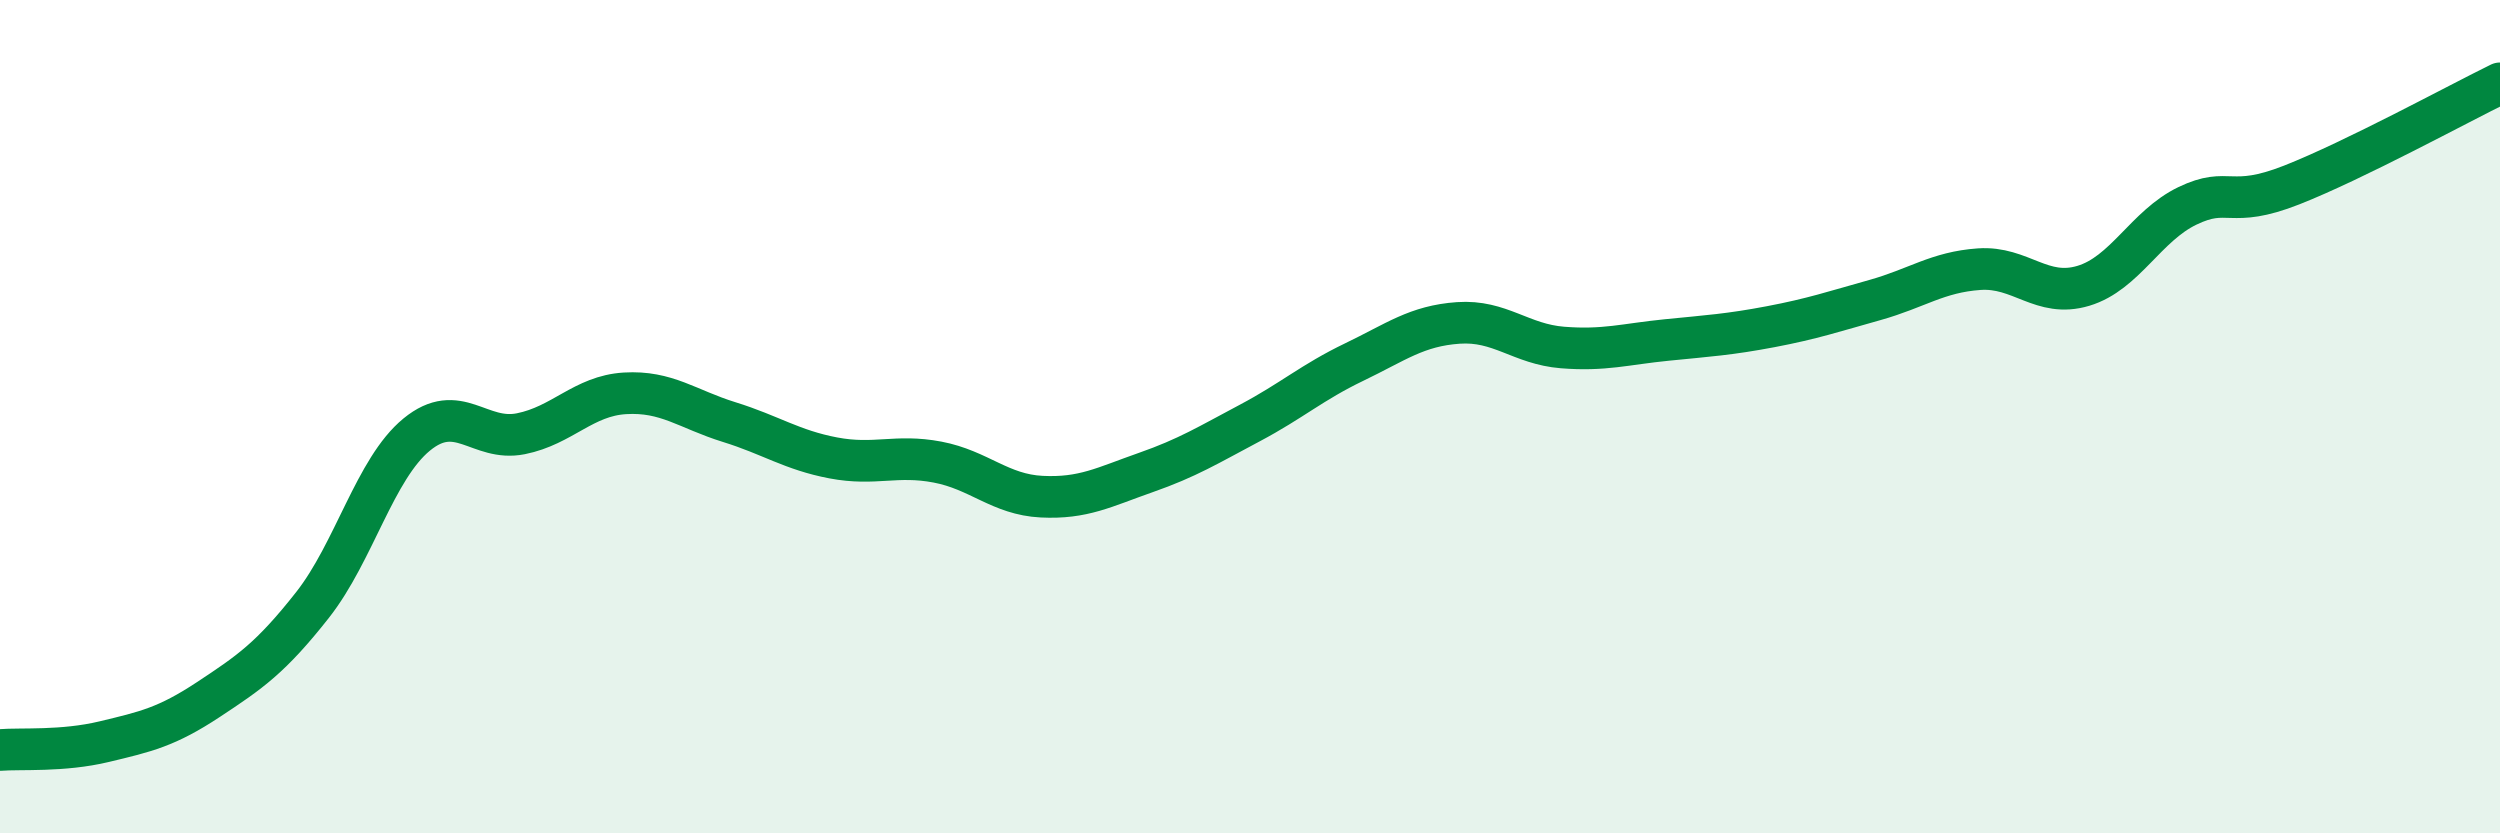
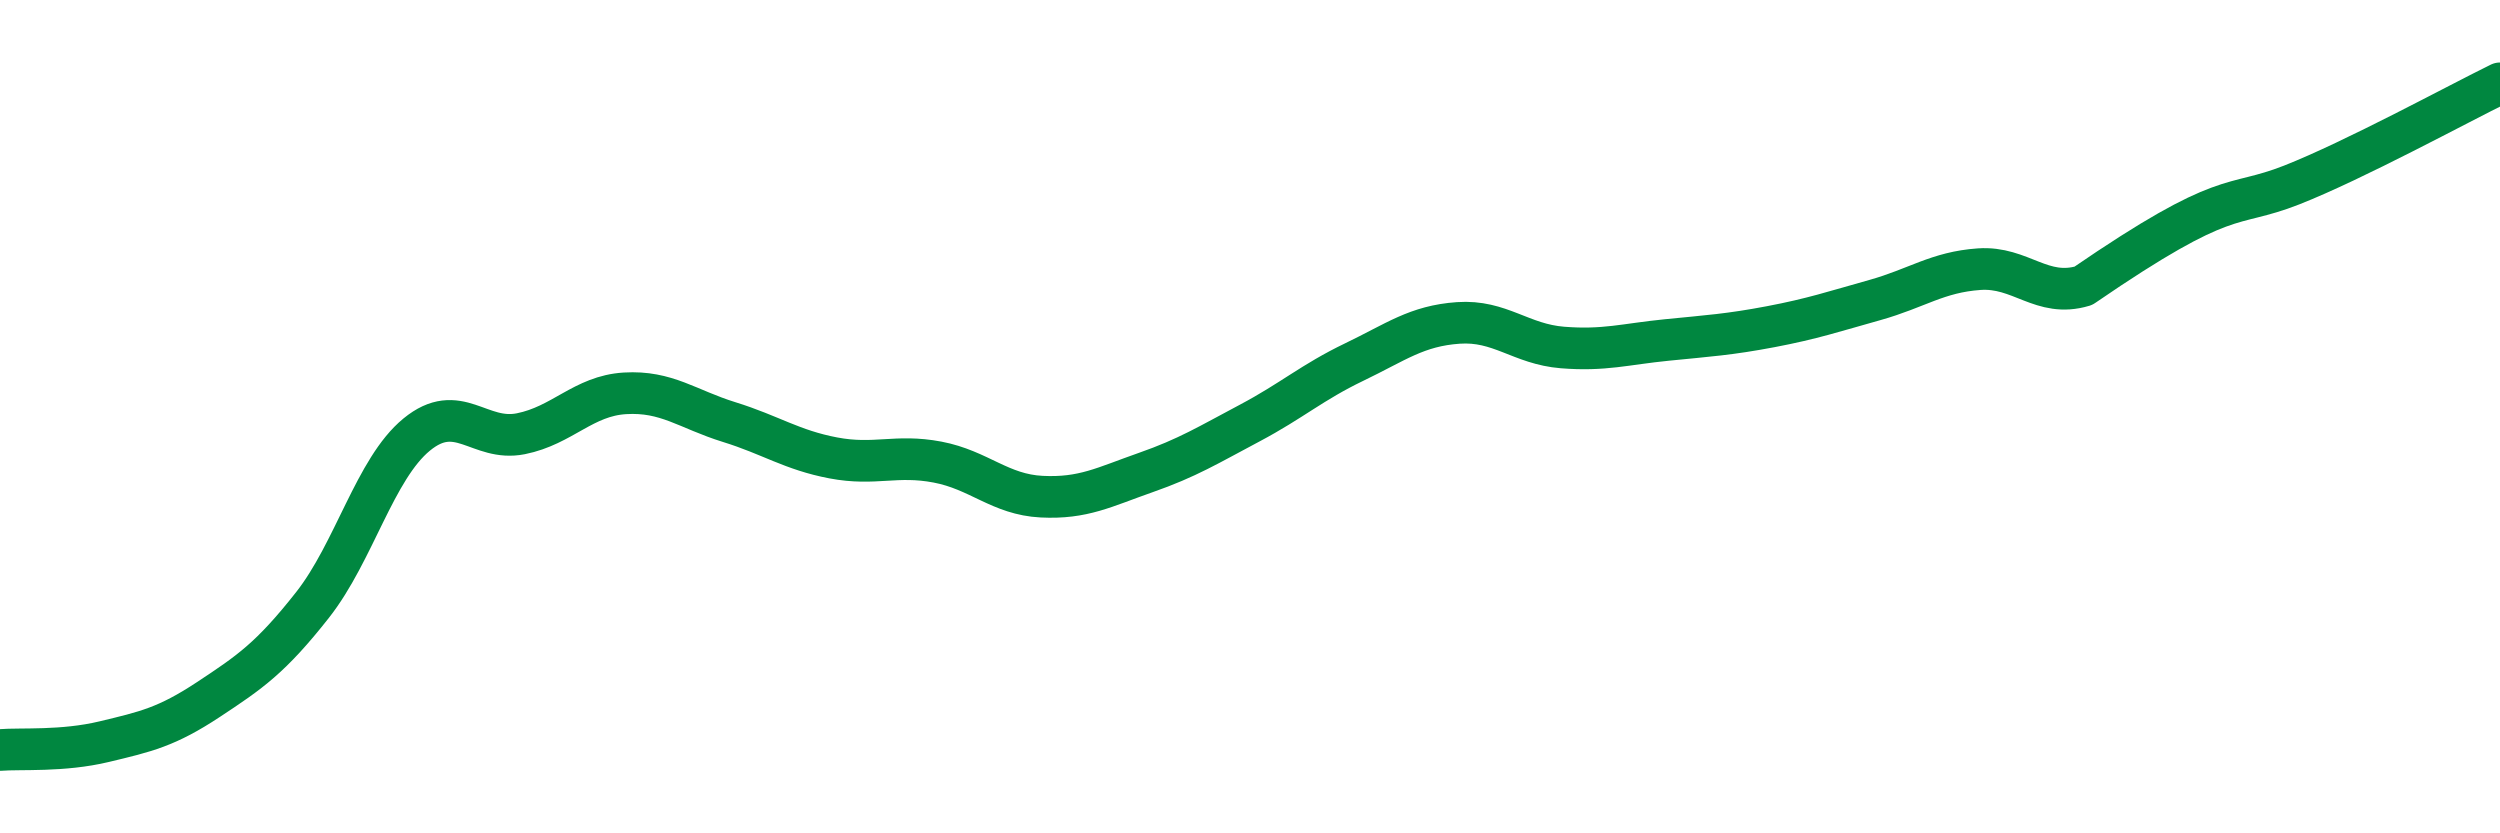
<svg xmlns="http://www.w3.org/2000/svg" width="60" height="20" viewBox="0 0 60 20">
-   <path d="M 0,18 C 0.5,17.96 1.5,18.04 2.5,17.8 C 3.5,17.56 4,17.45 5,16.79 C 6,16.13 6.5,15.79 7.5,14.52 C 8.5,13.25 9,11.25 10,10.43 C 11,9.61 11.5,10.61 12.5,10.41 C 13.5,10.21 14,9.5 15,9.44 C 16,9.38 16.5,9.82 17.5,10.13 C 18.5,10.44 19,10.8 20,10.99 C 21,11.18 21.5,10.9 22.5,11.09 C 23.5,11.28 24,11.87 25,11.92 C 26,11.97 26.5,11.69 27.5,11.34 C 28.5,10.99 29,10.68 30,10.15 C 31,9.62 31.5,9.17 32.5,8.69 C 33.5,8.21 34,7.82 35,7.75 C 36,7.68 36.5,8.26 37.5,8.34 C 38.5,8.42 39,8.26 40,8.16 C 41,8.06 41.5,8.03 42.5,7.84 C 43.5,7.65 44,7.48 45,7.2 C 46,6.92 46.5,6.53 47.5,6.46 C 48.5,6.39 49,7.16 50,6.86 C 51,6.56 51.5,5.42 52.5,4.94 C 53.5,4.46 53.5,5.03 55,4.44 C 56.5,3.85 59,2.49 60,2L60 20L0 20Z" fill="#008740" opacity="0.1" stroke-linecap="round" stroke-linejoin="round" />
-   <path d="M 0,18 C 0.5,17.96 1.5,18.04 2.5,17.8 C 3.5,17.56 4,17.45 5,16.79 C 6,16.13 6.5,15.79 7.5,14.52 C 8.5,13.25 9,11.25 10,10.43 C 11,9.61 11.5,10.61 12.5,10.41 C 13.5,10.21 14,9.5 15,9.44 C 16,9.38 16.5,9.82 17.5,10.13 C 18.5,10.44 19,10.8 20,10.99 C 21,11.18 21.5,10.9 22.5,11.09 C 23.5,11.28 24,11.87 25,11.92 C 26,11.97 26.5,11.69 27.5,11.34 C 28.5,10.99 29,10.68 30,10.15 C 31,9.62 31.5,9.17 32.5,8.69 C 33.5,8.21 34,7.82 35,7.75 C 36,7.68 36.5,8.26 37.5,8.34 C 38.5,8.42 39,8.26 40,8.16 C 41,8.06 41.5,8.03 42.5,7.84 C 43.5,7.65 44,7.48 45,7.2 C 46,6.92 46.5,6.53 47.5,6.46 C 48.5,6.39 49,7.16 50,6.86 C 51,6.56 51.5,5.42 52.5,4.94 C 53.5,4.46 53.5,5.03 55,4.44 C 56.5,3.85 59,2.49 60,2" stroke="#008740" stroke-width="1" fill="none" stroke-linecap="round" stroke-linejoin="round" />
+   <path d="M 0,18 C 0.5,17.96 1.5,18.04 2.5,17.8 C 3.5,17.56 4,17.45 5,16.79 C 6,16.13 6.5,15.79 7.5,14.52 C 8.5,13.25 9,11.25 10,10.43 C 11,9.61 11.5,10.61 12.5,10.41 C 13.5,10.21 14,9.5 15,9.44 C 16,9.38 16.5,9.82 17.5,10.13 C 18.5,10.44 19,10.8 20,10.99 C 21,11.18 21.5,10.9 22.5,11.09 C 23.5,11.28 24,11.87 25,11.92 C 26,11.97 26.5,11.69 27.5,11.34 C 28.5,10.99 29,10.68 30,10.15 C 31,9.62 31.5,9.17 32.5,8.69 C 33.5,8.21 34,7.82 35,7.75 C 36,7.68 36.5,8.26 37.5,8.34 C 38.5,8.42 39,8.26 40,8.16 C 41,8.06 41.5,8.03 42.5,7.84 C 43.5,7.65 44,7.48 45,7.2 C 46,6.92 46.5,6.53 47.5,6.46 C 48.5,6.39 49,7.16 50,6.86 C 53.5,4.46 53.5,5.03 55,4.44 C 56.5,3.85 59,2.49 60,2" stroke="#008740" stroke-width="1" fill="none" stroke-linecap="round" stroke-linejoin="round" />
</svg>